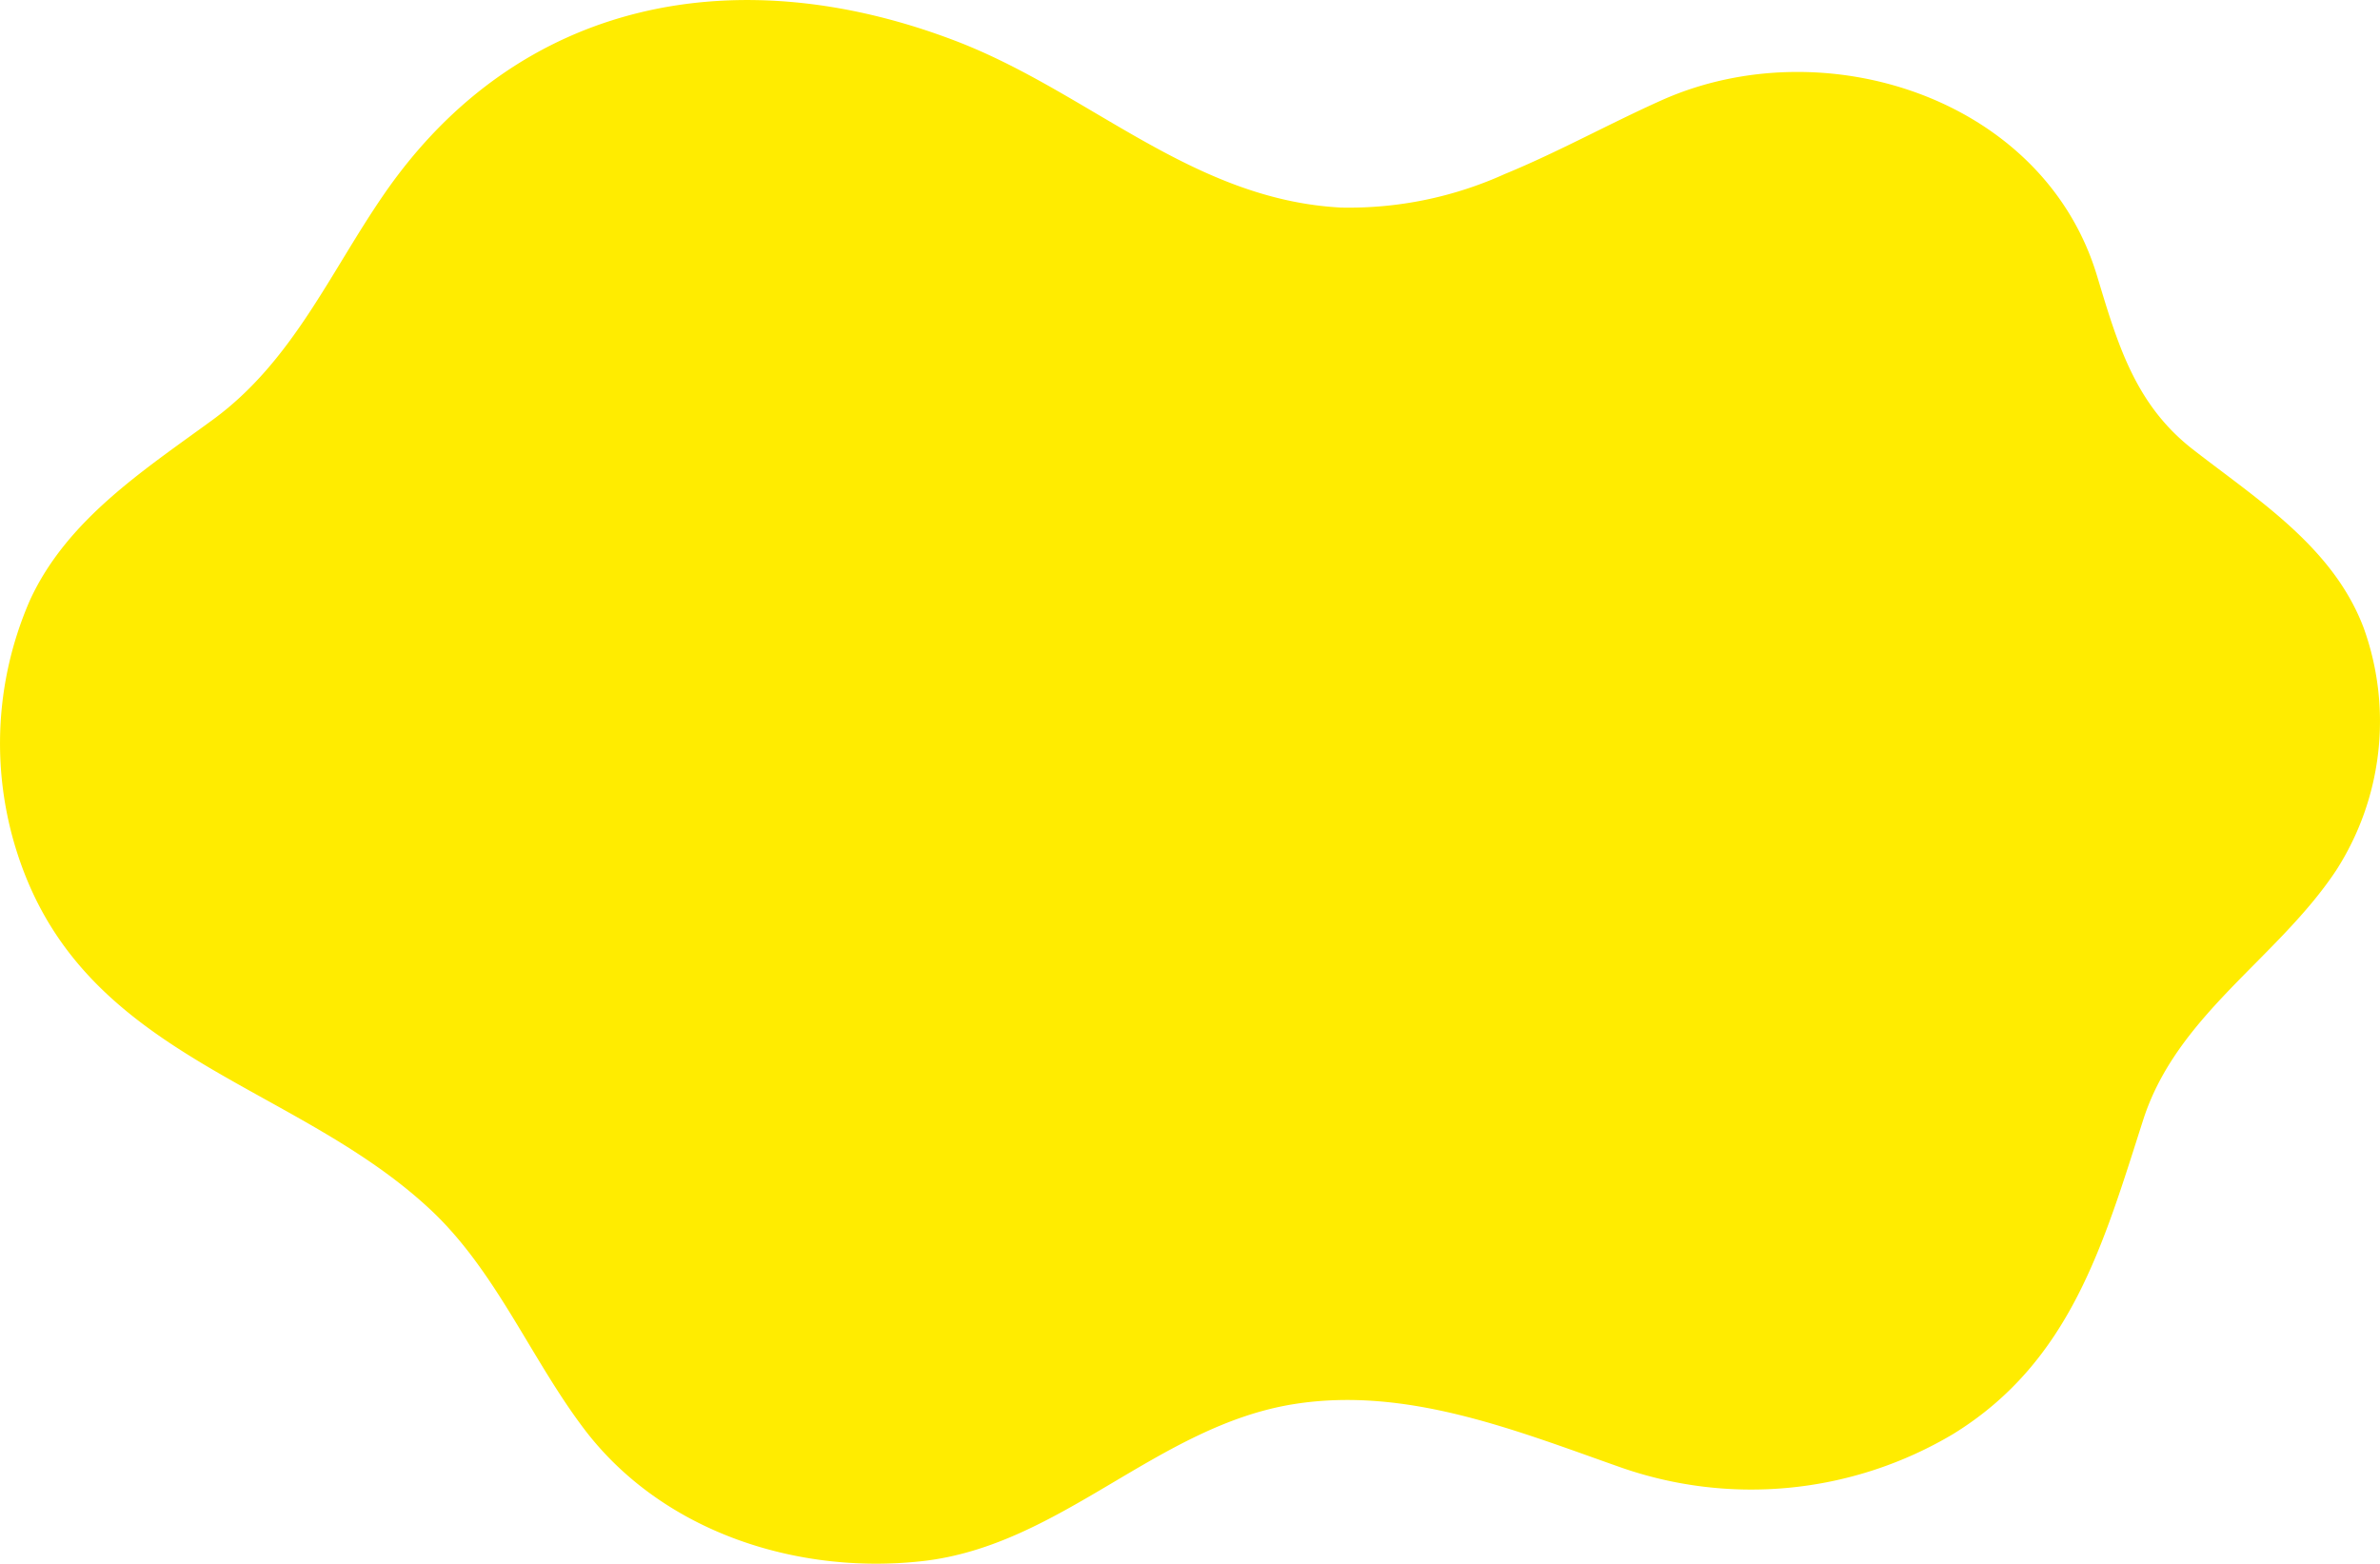
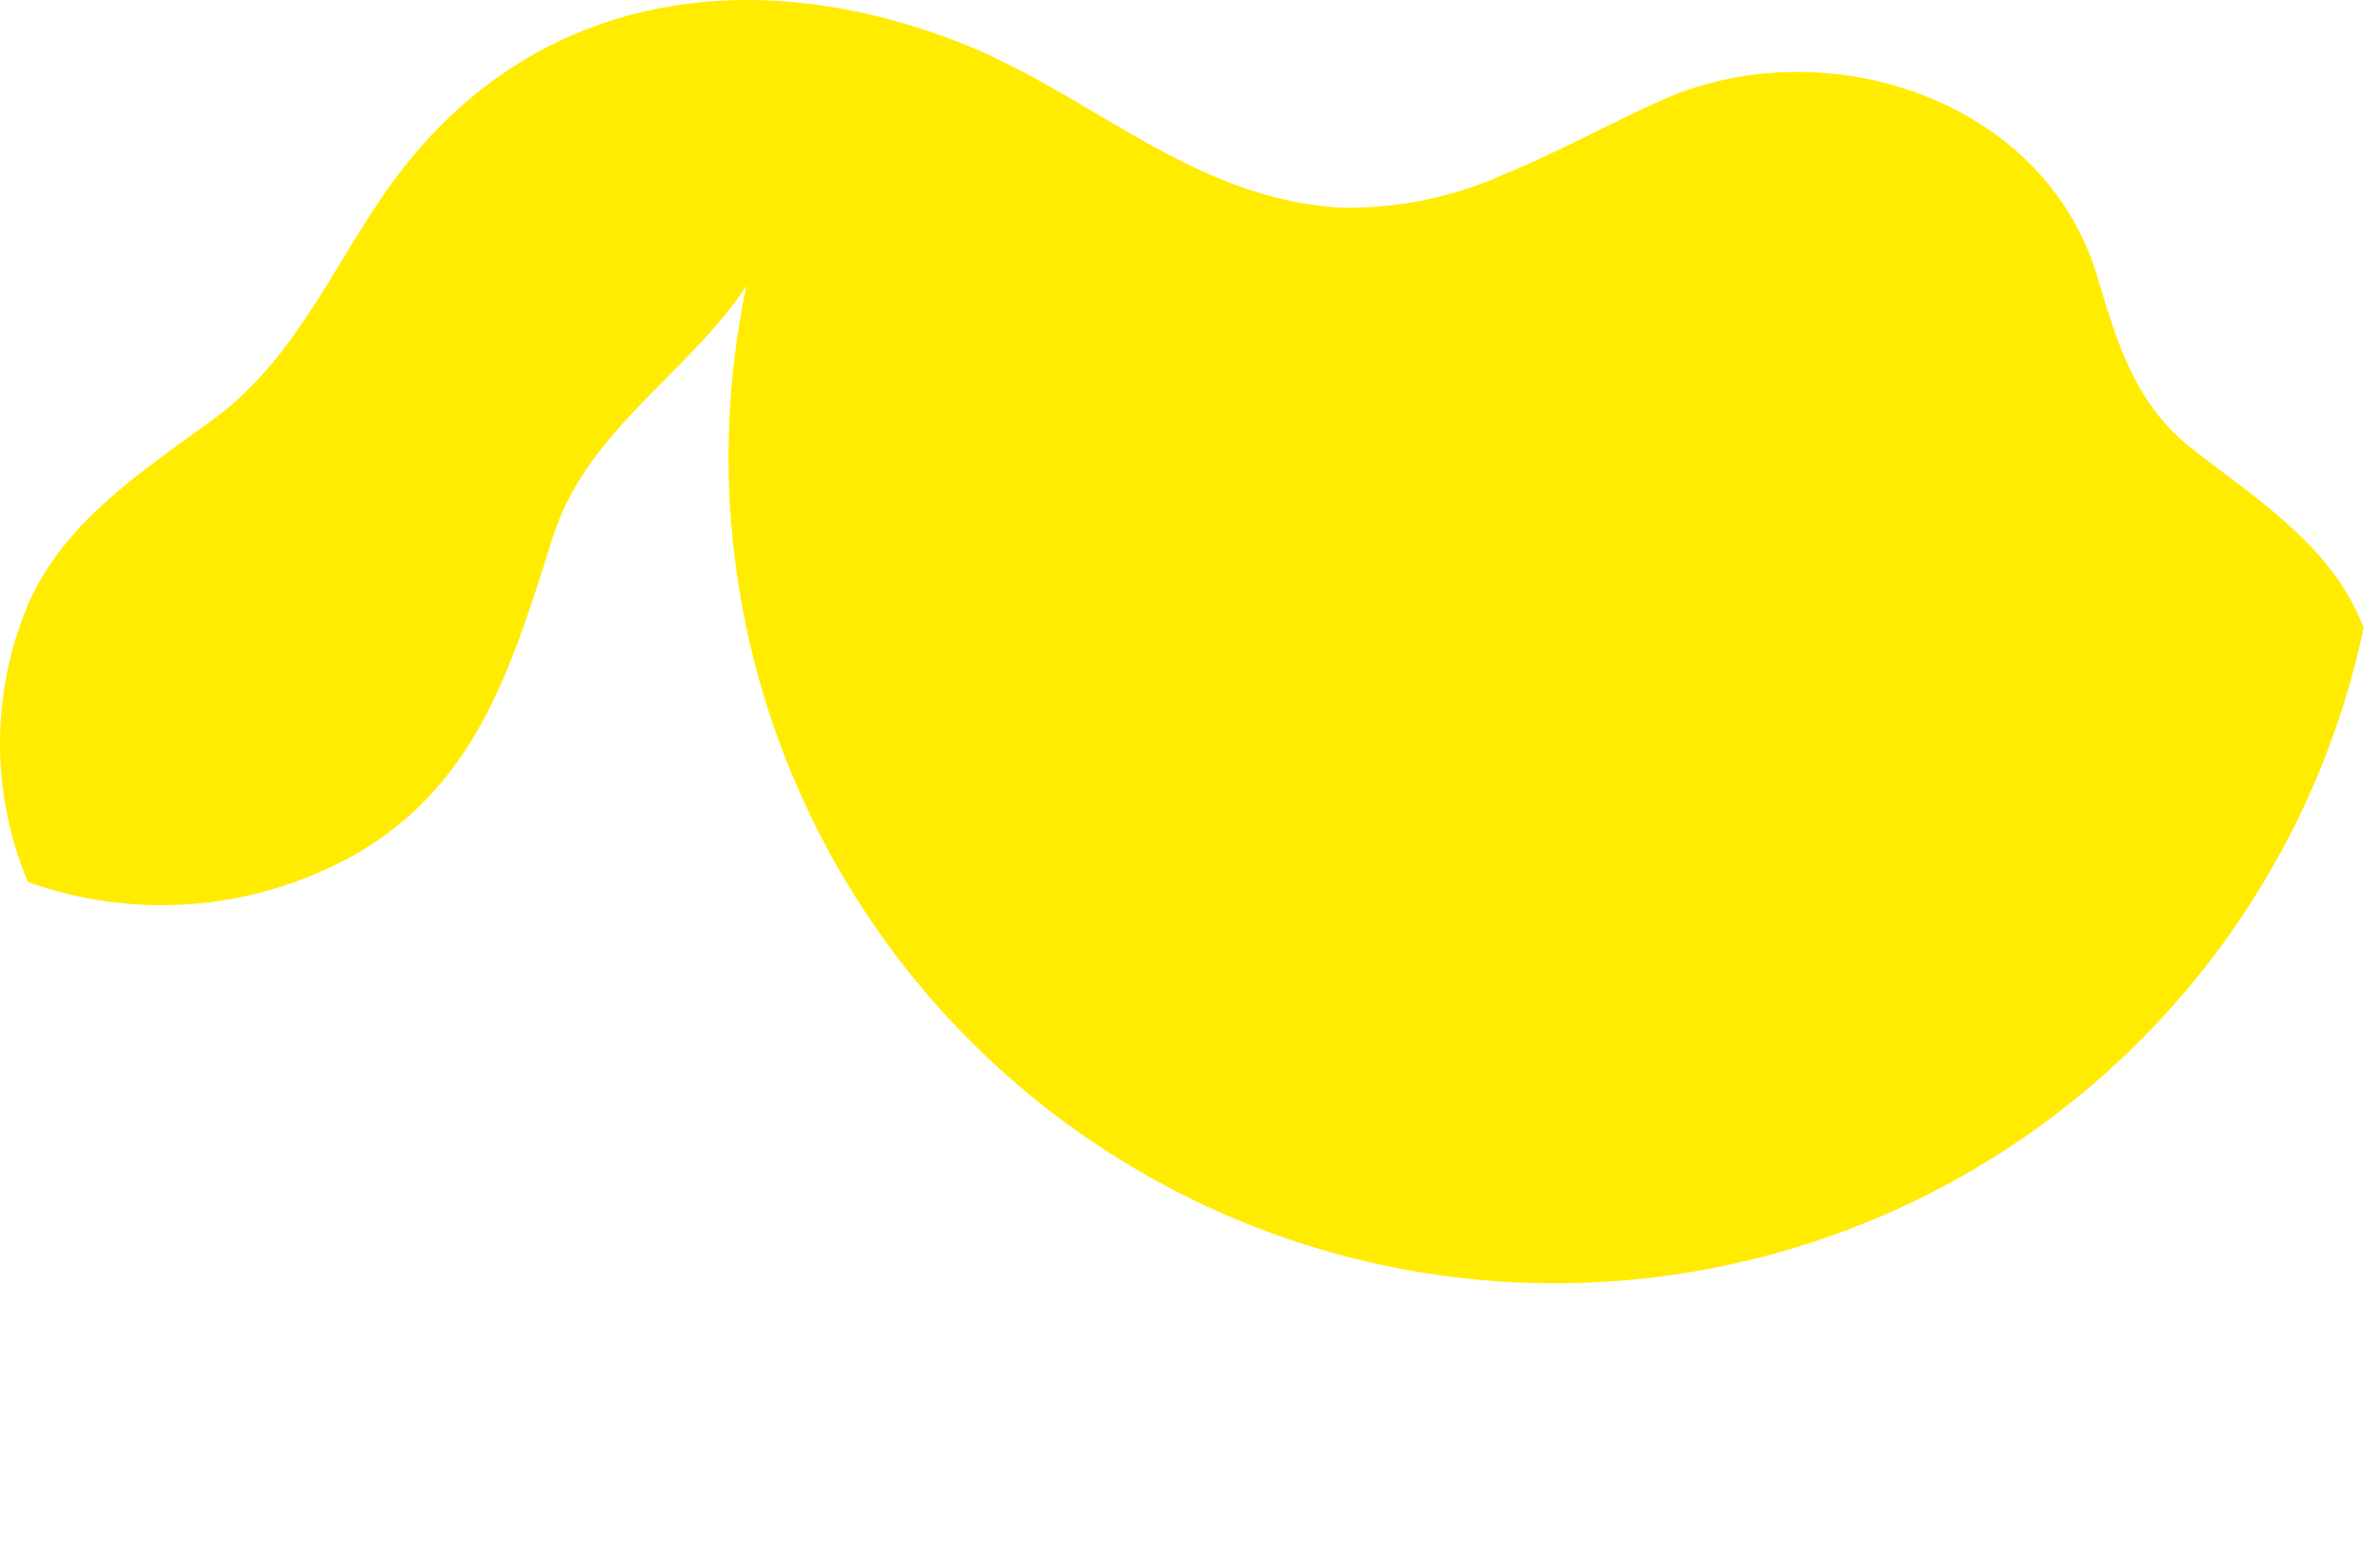
<svg xmlns="http://www.w3.org/2000/svg" width="151.947" height="99.839" viewBox="0 0 151.947 99.839">
  <defs>
    <style>.a{fill:#ffec00;}</style>
  </defs>
-   <path class="a" d="M452.725,71.5A24.137,24.137,0,0,1,442.2,73.668c-9.482-.51-16.044-7.357-24.552-10.625-13.809-5.3-27.825-2.836-36.523,9.757-3.483,5.045-5.843,10.687-10.948,14.419-4.405,3.222-9.292,6.369-11.66,11.5a22.831,22.831,0,0,0-.135,18.008c4.808,11.425,17.331,13.129,25.662,20.89,4.211,3.922,6.417,9.508,9.843,14.032,4.977,6.569,13.569,9.331,21.578,8.444,8.869-.984,15-8.641,23.757-10.03,7.136-1.131,14.056,1.645,20.656,3.975a25.215,25.215,0,0,0,21.4-2.054c7.513-4.615,9.612-12.163,12.146-20.062,2.152-6.707,8.585-10.305,12.324-15.939A17.6,17.6,0,0,0,507.5,100.5c-1.951-5.158-6.754-8.161-10.913-11.4-3.717-2.893-4.82-6.819-6.118-11.105-3.431-11.326-17.4-15.811-27.773-11.186-3.271,1.46-6.562,3.286-9.967,4.692" transform="translate(-356.597 -60.415)" />
+   <path class="a" d="M452.725,71.5A24.137,24.137,0,0,1,442.2,73.668c-9.482-.51-16.044-7.357-24.552-10.625-13.809-5.3-27.825-2.836-36.523,9.757-3.483,5.045-5.843,10.687-10.948,14.419-4.405,3.222-9.292,6.369-11.66,11.5a22.831,22.831,0,0,0-.135,18.008a25.215,25.215,0,0,0,21.4-2.054c7.513-4.615,9.612-12.163,12.146-20.062,2.152-6.707,8.585-10.305,12.324-15.939A17.6,17.6,0,0,0,507.5,100.5c-1.951-5.158-6.754-8.161-10.913-11.4-3.717-2.893-4.82-6.819-6.118-11.105-3.431-11.326-17.4-15.811-27.773-11.186-3.271,1.46-6.562,3.286-9.967,4.692" transform="translate(-356.597 -60.415)" />
</svg>